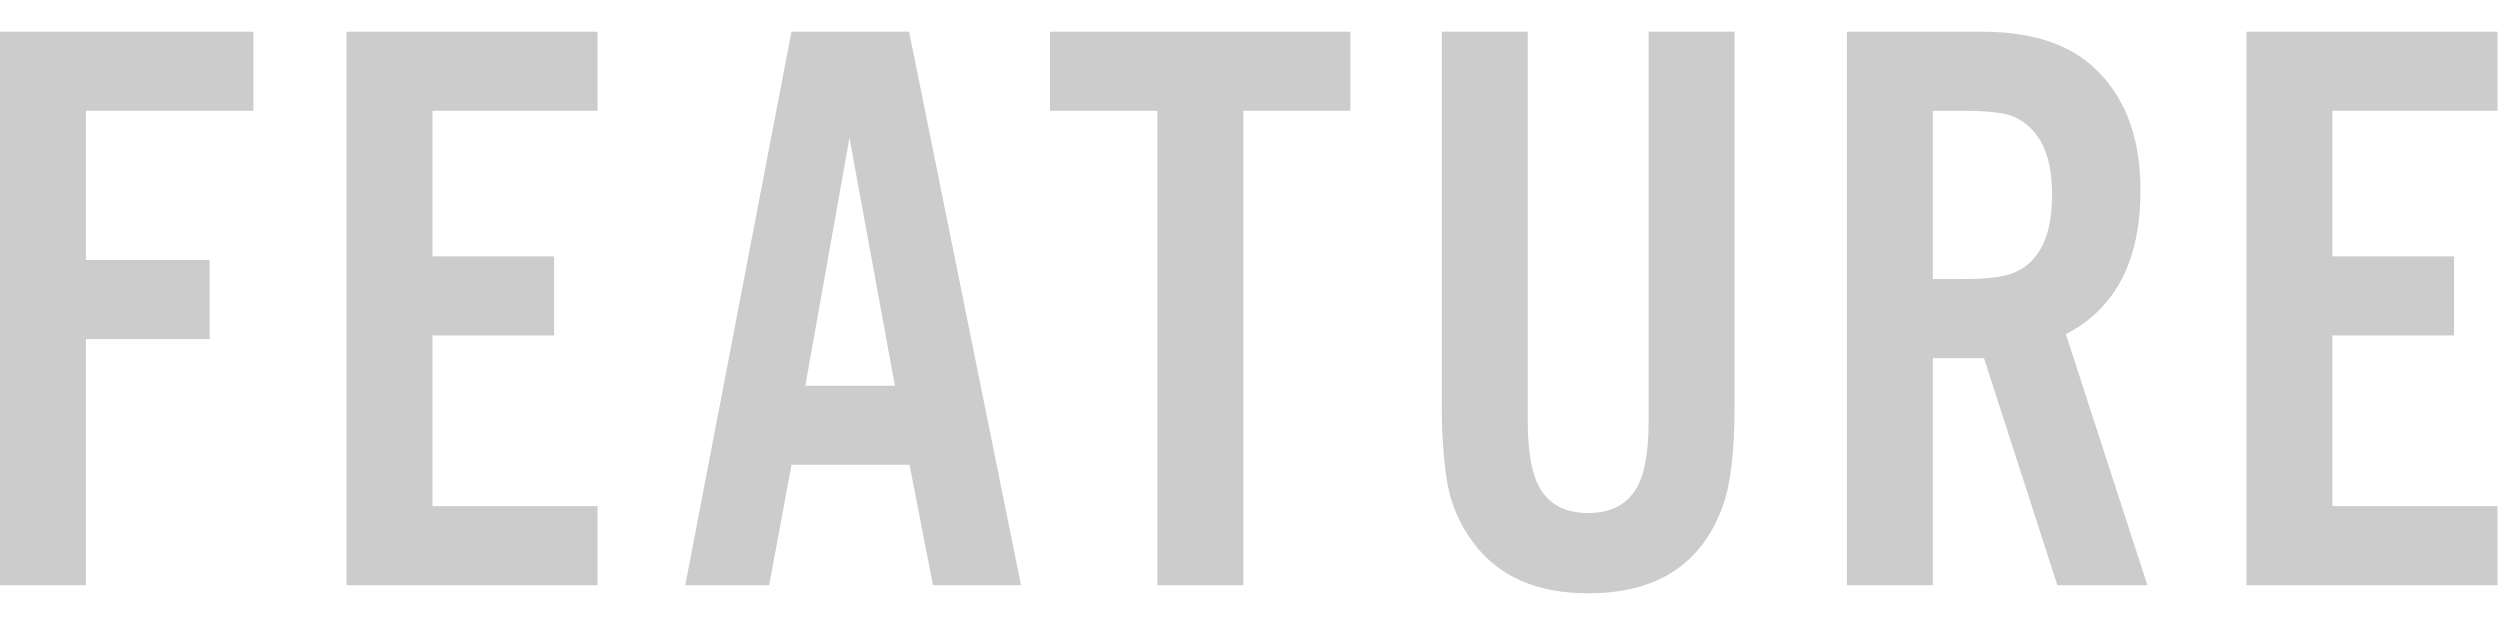
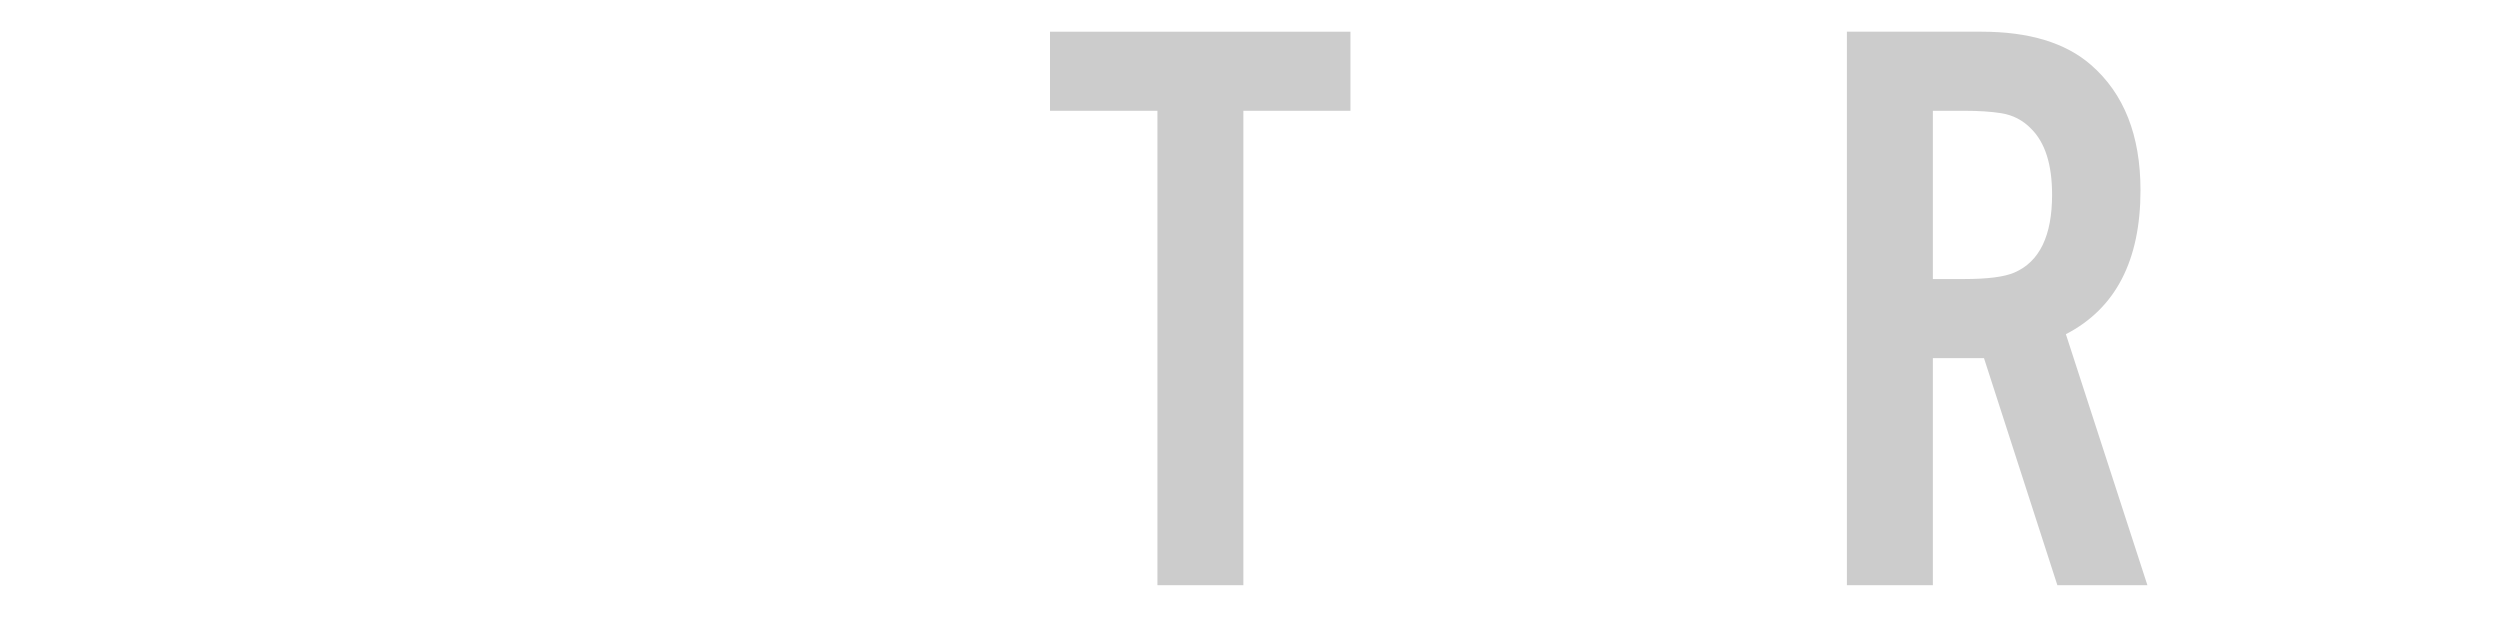
<svg xmlns="http://www.w3.org/2000/svg" version="1.1" x="0px" y="0px" width="128px" height="32px" viewBox="0 0 128 32" style="enable-background:new 0 0 128 32;" xml:space="preserve">
  <g id="feature">
-     <path style="fill:#cccccc;" d="M4.401,17.36v12.602H0V1.623h12.976v4.049H4.401v7.64h6.332v4.049H4.401z" />
-     <path style="fill:#cccccc;" d="M30.593,1.623v4.049h-8.449v7.453h6.228v4.049h-6.228v8.739h8.449v4.049H17.742V1.623H30.593z" />
-     <path style="fill:#cccccc;" d="M46.567,23.796h-6.042l-1.143,6.166h-4.297l5.439-28.339h6.021l5.73,28.339h-4.506L46.567,23.796z    M45.819,19.748L43.493,7.062l-2.261,12.686H45.819z" />
    <path style="fill:#cccccc;" d="M63.661,5.672v24.29h-4.4V5.672H53.76V1.623h15.383v4.049H63.661z" />
-     <path style="fill:#cccccc;" d="M84.41,1.623h4.4v19.204c0,2.284-0.201,3.979-0.603,5.086c-1.079,2.977-3.376,4.464-6.892,4.464   c-2.616,0-4.567-0.851-5.854-2.554c-0.747-0.982-1.212-2.083-1.392-3.301c-0.166-1.093-0.249-2.325-0.249-3.695V1.623h4.401v19.91   c0,1.605,0.208,2.761,0.622,3.467c0.499,0.845,1.322,1.267,2.472,1.267c1.148,0,1.972-0.422,2.47-1.267   c0.416-0.692,0.624-1.848,0.624-3.467V1.623z" />
    <path style="fill:#cccccc;" d="M98.963,18.336v11.626h-4.402V1.623h6.894c2.437,0,4.304,0.567,5.606,1.702   c1.687,1.468,2.532,3.605,2.532,6.416c0,3.598-1.274,6.055-3.82,7.37l4.174,12.851h-4.61l-3.757-11.626H98.963z M98.963,14.287   h1.598c1.204,0,2.062-0.11,2.575-0.332c1.288-0.554,1.931-1.882,1.931-3.986c0-1.55-0.36-2.678-1.079-3.384   c-0.417-0.429-0.922-0.691-1.517-0.788c-0.525-0.084-1.161-0.125-1.91-0.125h-1.598V14.287z" />
-     <path style="fill:#cccccc;" d="M127.871,1.623v4.049h-8.45v7.453h6.228v4.049h-6.228v8.739h8.45v4.049h-12.851V1.623H127.871z" />
  </g>
</svg>